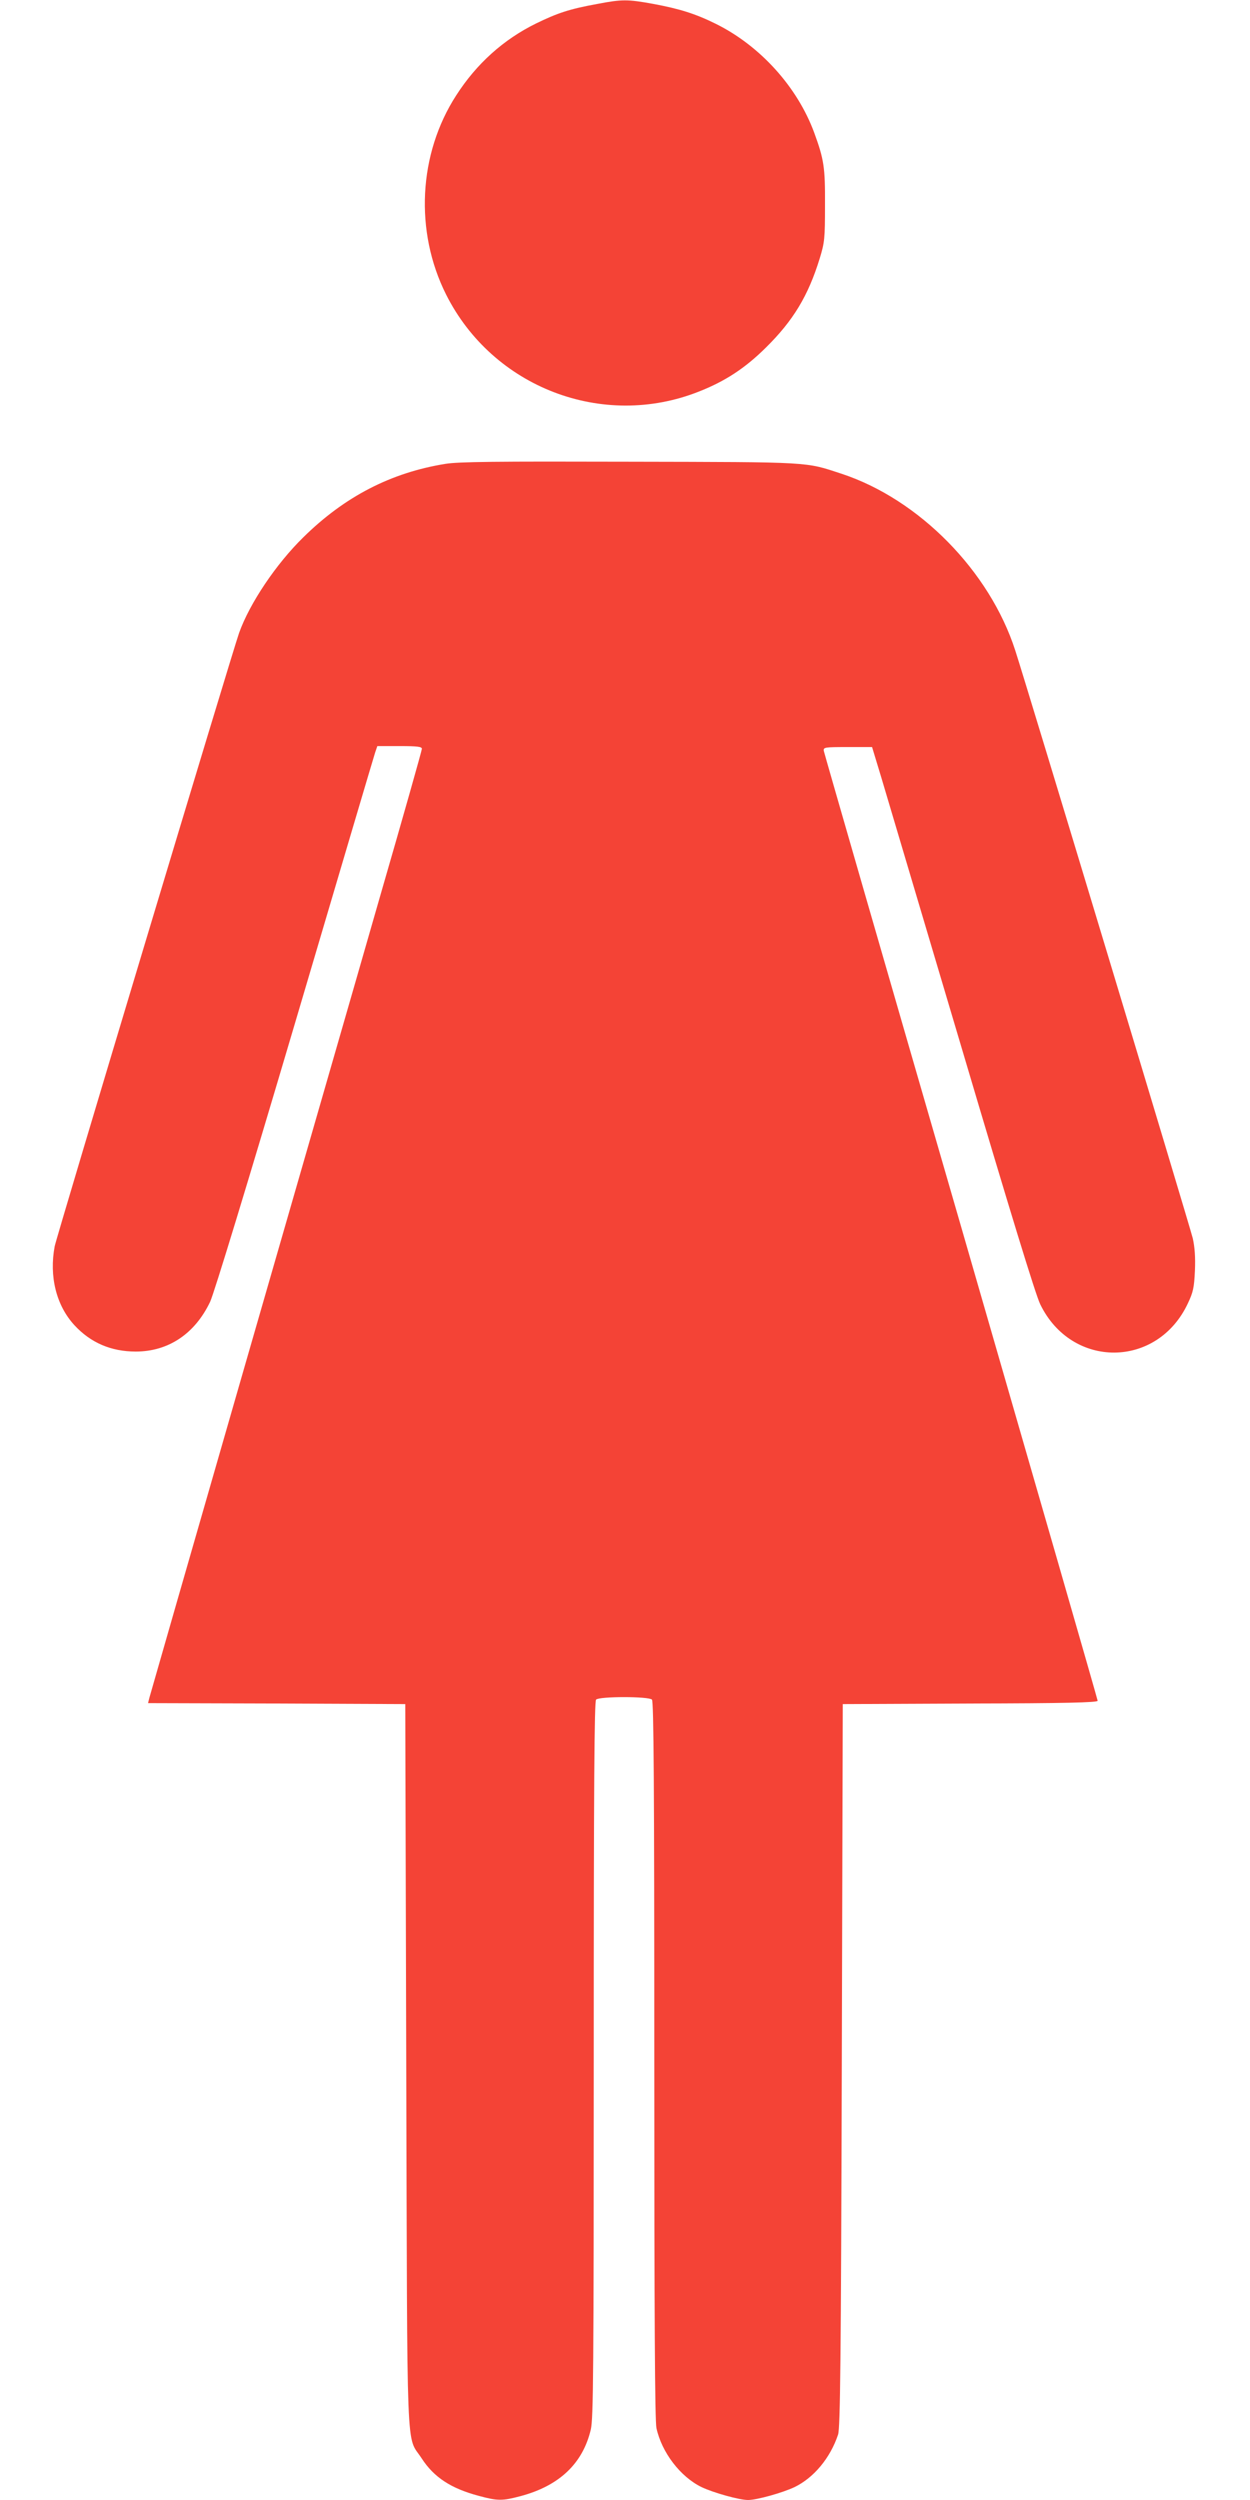
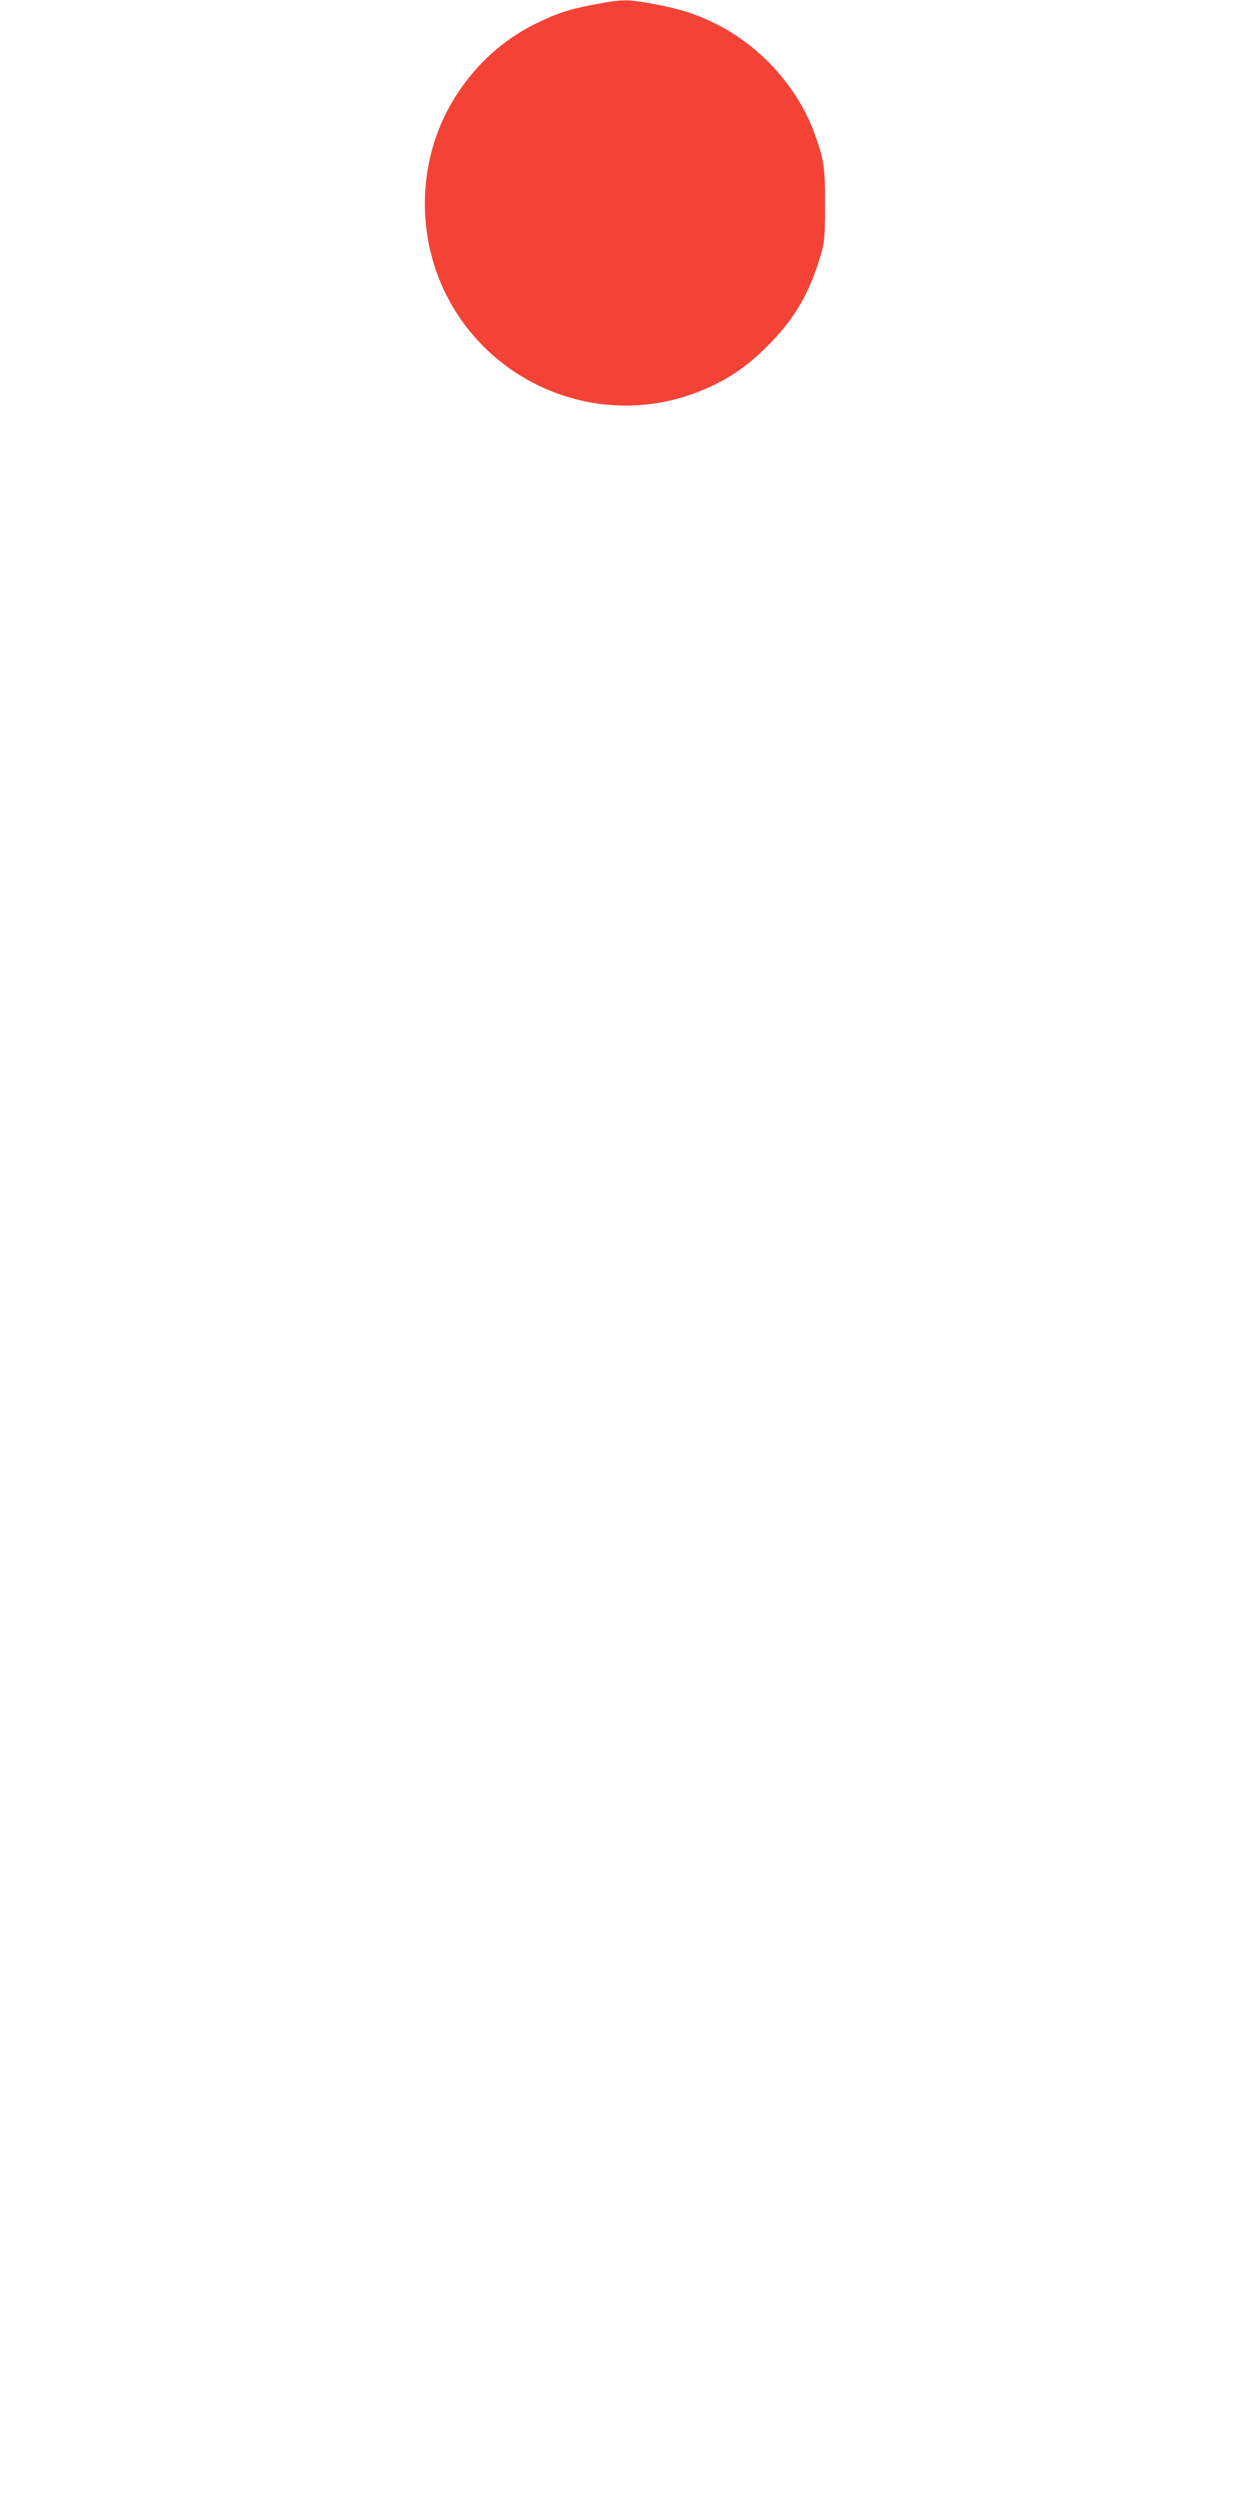
<svg xmlns="http://www.w3.org/2000/svg" version="1.0" width="640pt" height="1280pt" viewBox="0 0 640 1280" preserveAspectRatio="xMidYMid meet">
  <g transform="translate(0,1280) scale(0.1,-0.1)" fill="#f44336" stroke="none">
    <path d="M3059 12780 c-143 -26 -203 -46 -314 -100 -167 -82 -305 -206 -409 -368 -194 -300 -214 -697 -52 -1020 239 -476 802 -692 1294 -497 135 53 237 120 343 225 140 138 217 265 276 457 25 82 27 101 27 273 1 193 -5 233 -55 370 -86 234 -276 445 -504 558 -105 52 -186 77 -320 102 -131 24 -161 24 -286 0z" />
-     <path d="M2280 10425 c-278 -45 -515 -167 -727 -376 -139 -136 -275 -338 -329 -490 -35 -99 -935 -3092 -944 -3140 -29 -154 8 -303 101 -404 83 -90 188 -135 314 -135 167 0 303 91 381 255 20 43 190 600 434 1425 220 745 405 1370 411 1388 l11 32 114 0 c91 0 114 -3 114 -14 0 -8 -97 -351 -216 -762 -118 -412 -431 -1496 -694 -2409 -263 -913 -481 -1672 -485 -1687 l-7 -28 658 -2 659 -3 5 -1850 c6 -2072 -2 -1887 79 -2012 63 -97 150 -154 293 -192 96 -26 120 -26 214 -1 198 53 318 167 359 341 13 56 15 296 15 1894 0 1411 3 1834 12 1843 17 17 269 17 286 0 9 -9 12 -433 12 -1845 0 -1319 3 -1847 11 -1885 27 -124 122 -249 231 -302 61 -29 193 -66 238 -66 45 0 177 37 238 66 99 48 183 149 223 269 11 33 15 374 19 1890 l5 1850 653 3 c483 1 652 5 652 14 0 6 -315 1098 -699 2427 -385 1329 -701 2425 -703 2436 -3 19 3 20 122 20 l125 0 47 -155 c25 -85 211 -711 413 -1390 245 -827 377 -1259 401 -1308 161 -332 600 -329 756 5 27 57 32 80 36 167 3 70 -1 121 -11 166 -16 65 -850 2829 -909 3010 -131 406 -492 773 -888 904 -189 62 -145 60 -1085 62 -687 2 -877 0 -945 -11z" />
  </g>
</svg>